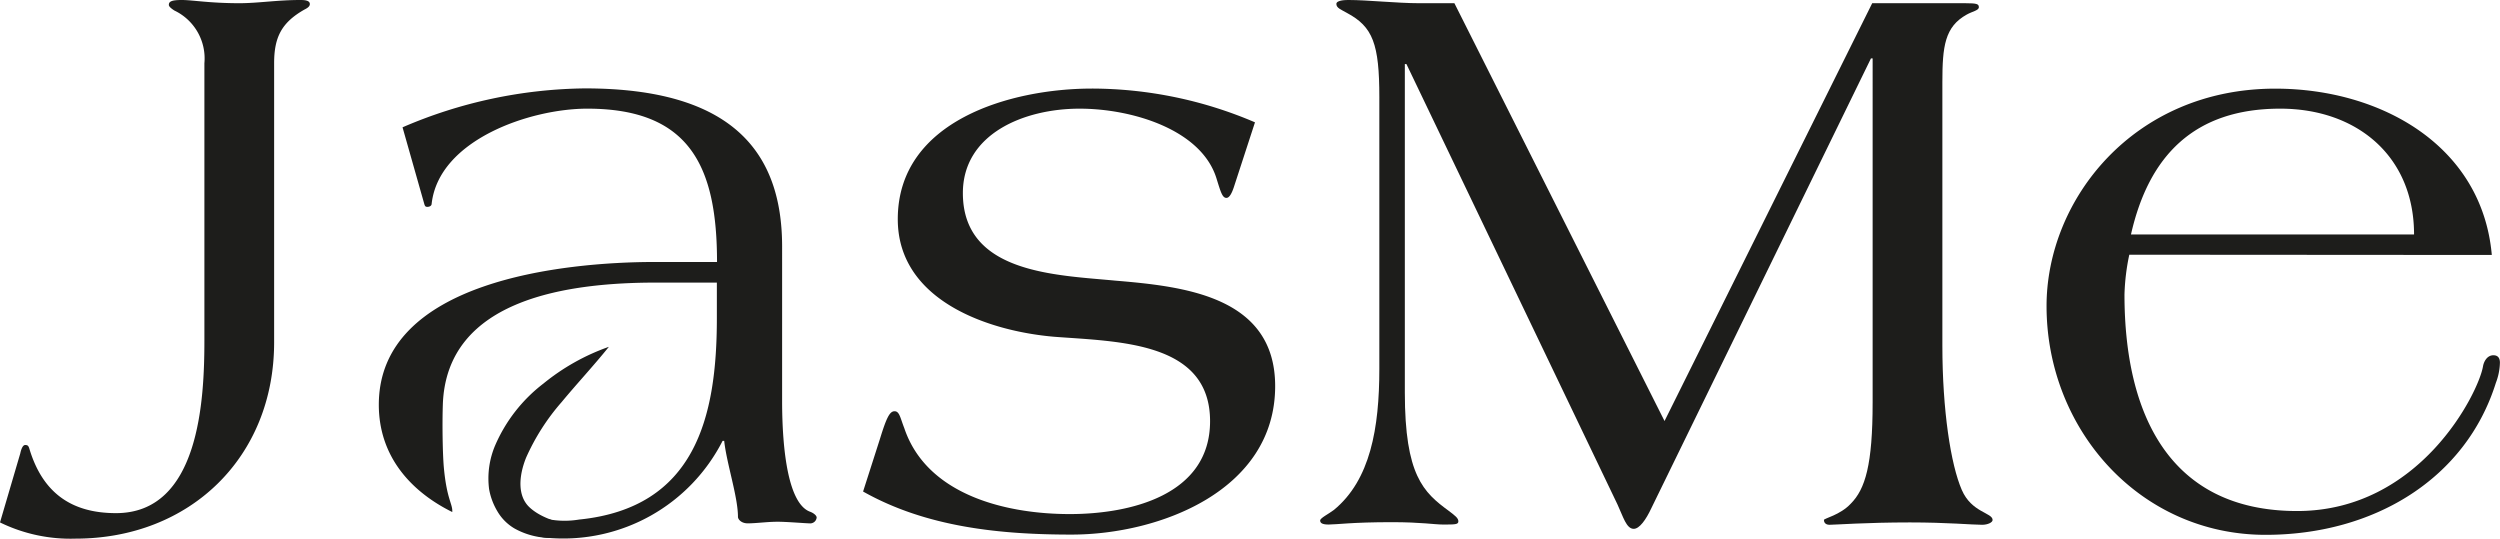
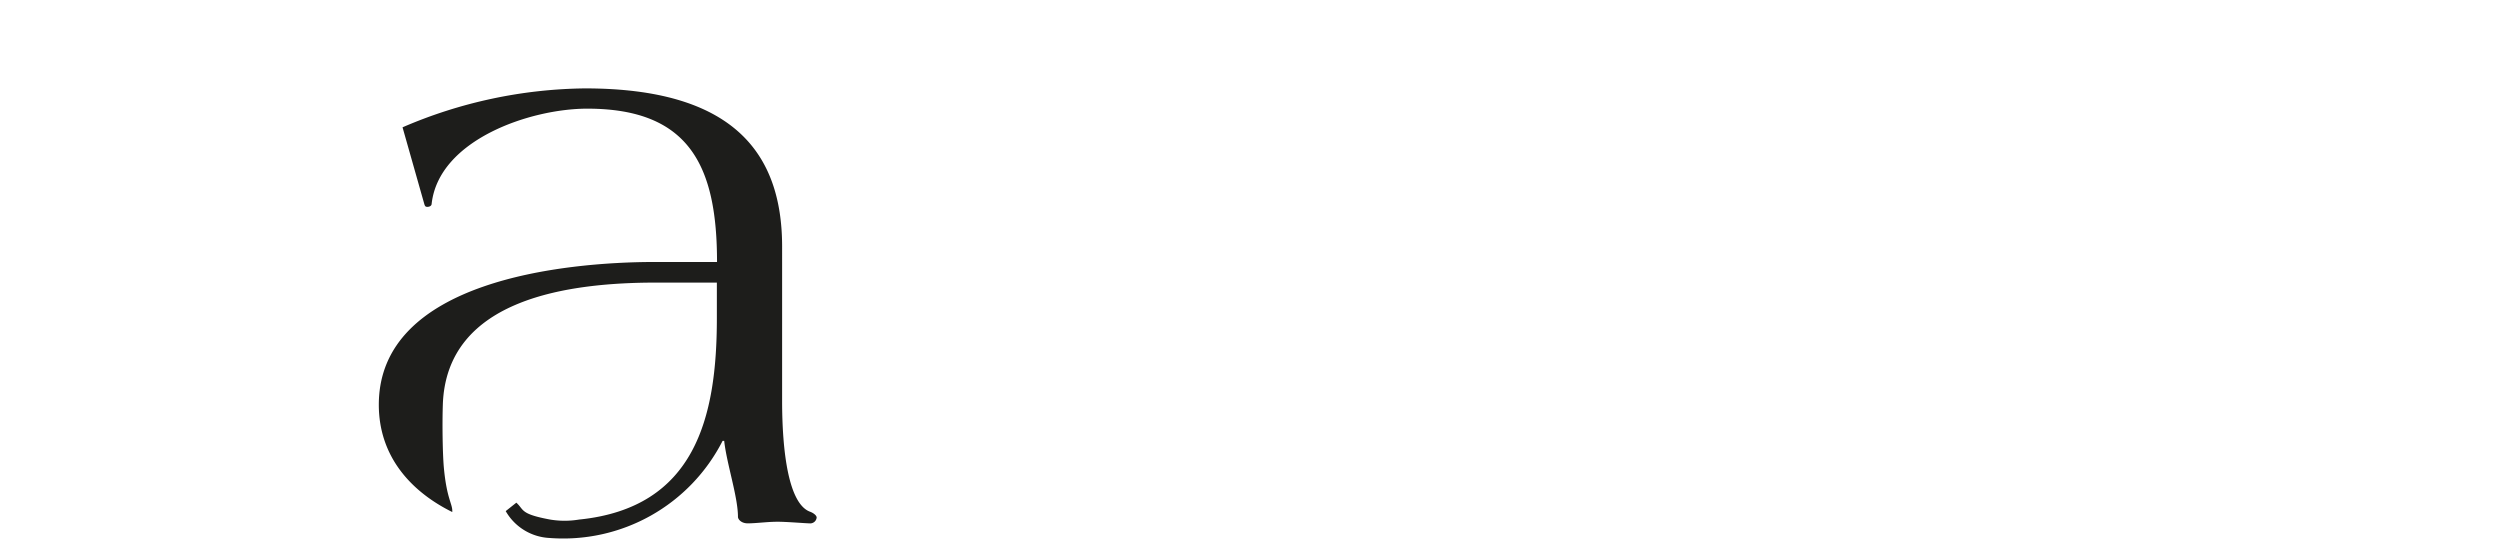
<svg xmlns="http://www.w3.org/2000/svg" viewBox="0 0 296.12 63.84">
  <defs>
    <style>.cls-1{fill:#1d1d1b;}</style>
  </defs>
  <g id="Слой_2" data-name="Слой 2">
    <g id="Слой_1-2" data-name="Слой 1">
-       <path class="cls-1" d="M2.4,53.71c.1-.48.29-1,.58-1s.38.09.48.38c1.54,5.19,4.9,7.69,10.28,7.69,9.89,0,10.47-13.45,10.47-20.47V7.49a6.28,6.28,0,0,0-3.55-6.24C20.27,1,20,.77,20,.58c0-.39.29-.58,1.54-.58s3.27.38,6.82.38C30.55.38,32.86,0,35.55,0c.38,0,1.15,0,1.15.48,0,.29-.29.48-.67.67-2.69,1.54-3.56,3.27-3.56,6.34V40.55c0,13.64-10,23.25-23.53,23.25A19,19,0,0,1,0,61.88Z" />
-       <path class="cls-1" d="M146.14,22.19c-.29.87-.58,1.25-.87,1.25-.48,0-.67-.67-1.15-2.21-1.73-5.86-10-8.36-16.24-8.36-6.62,0-13.83,3-13.83,10,0,9.51,11,9.7,18.06,10.37,8.07.68,18.93,1.83,18.93,12.49,0,12.4-13.74,17.59-24.12,17.59-8.45,0-17.19-.87-24.69-5.1l2-6.24c.77-2.5,1.15-3.27,1.73-3.27s.67.77,1.15,2c2.69,8,12.2,10.18,19.6,10.18,7.11,0,16.62-2.21,16.62-11,0-9.42-10.76-9.42-18.44-10-7.88-.67-18.55-4.32-18.55-13.93,0-11.72,13.45-15.47,23-15.47a49.24,49.24,0,0,1,19.31,4Z" />
-       <path class="cls-1" d="M221.76.38h11c1.44,0,1.63.1,1.63.48s-.77.49-1.44.87c-2.59,1.44-2.88,3.75-2.88,8V40.93c0,7.69,1,14.12,2.3,17.1,1.16,2.69,3.65,2.69,3.65,3.56,0,.29-.57.57-1.24.57-1.16,0-4.14-.28-8.56-.28-5.09,0-8.93.28-9.51.28s-.67-.38-.67-.57,1.92-.58,3.17-1.92c1.73-1.73,2.6-4.62,2.6-12V6.92h-.2L195.62,60.15c-.67,1.44-1.44,2.49-2.11,2.49-.87,0-1.25-1.44-1.92-2.88l-25-52.17h-.19V46.5c0,9.8,2.21,11.82,5.19,14,.77.58,1.15.87,1.15,1.25s-.38.38-1.82.38c-1,0-2.6-.28-6.05-.28-4.71,0-6.54.28-7.5.28-.77,0-1-.19-1-.48s1-.77,1.63-1.25c4.32-3.55,5.38-9.7,5.38-16.71V11.53c0-6.34-.77-8.36-3.84-10-.68-.39-1.25-.58-1.25-1.06S159.5,0,159.78,0c2.12,0,5.77.38,8.27.38h4.22l24.89,49.49Z" />
-       <path class="cls-1" d="M252.21,30.17a25.93,25.93,0,0,0-.57,4.71c0,14.12,5.28,25.65,20.46,25.65,14.51,0,21.43-13.93,22-17.1.09-.58.48-1.35,1.24-1.35.58,0,.77.39.77.87a7.07,7.07,0,0,1-.48,2.4c-3.55,11.34-14.41,18-27.28,18-14.9,0-25.94-12.49-25.94-27.1,0-12.58,10.28-25.75,27.09-25.75,12.49,0,24.5,6.73,25.65,19.7Zm33.73-2.4c0-9.32-6.82-14.9-15.85-14.9-10.19,0-15.57,5.58-17.68,14.9Z" />
      <path class="cls-1" d="M96,60.63c-2.59-.87-3.36-7.11-3.36-13.17V29.21c0-11.15-5.86-18.74-23.35-18.74a55.92,55.92,0,0,0-21.61,4.61l2.59,9.13c.1.29.19.29.38.29s.48-.1.48-.38C52,16.53,62.84,12.87,69.56,12.87c12.2,0,15.37,6.92,15.37,18.16h-7.3c-10.85,0-32.76,2.21-32.76,16.91,0,6.07,3.74,10.25,8.7,12.71l0,0c.07-.95-.65-1.46-1-5.3-.15-1.75-.19-5.21-.12-7.35.37-12.77,15.17-14.53,25.35-14.53h7.11v4.22c0,11.73-2.55,22.46-16.32,23.85a10.36,10.36,0,0,1-3.43,0c-3.59-.67-3.05-1.14-4-2l-1.26,1a6.33,6.33,0,0,0,5.16,3.18,21.18,21.18,0,0,0,20.53-11.5h.19c.29,2.69,1.63,6.63,1.63,9,0,.29.39.77,1.16.77,1,0,2.3-.19,3.55-.19,1.06,0,3.36.19,3.75.19a.77.77,0,0,0,.86-.67C96.75,61.11,96.46,60.82,96,60.63Z" />
-       <path class="cls-1" d="M70.16,62.7a12.17,12.17,0,0,1-4.42,1,8.82,8.82,0,0,1-4.81-1.11,5.66,5.66,0,0,1-2-2,7.74,7.74,0,0,1-1-2.67,10,10,0,0,1,.71-5.14,18.41,18.41,0,0,1,5.73-7.35,25.79,25.79,0,0,1,7.75-4.35c-1.87,2.32-3.83,4.41-5.59,6.54a26,26,0,0,0-4.22,6.6c-.9,2.25-1,4.57.42,5.88C64.35,61.61,67.27,62.26,70.16,62.7Z" />
    </g>
  </g>
</svg>